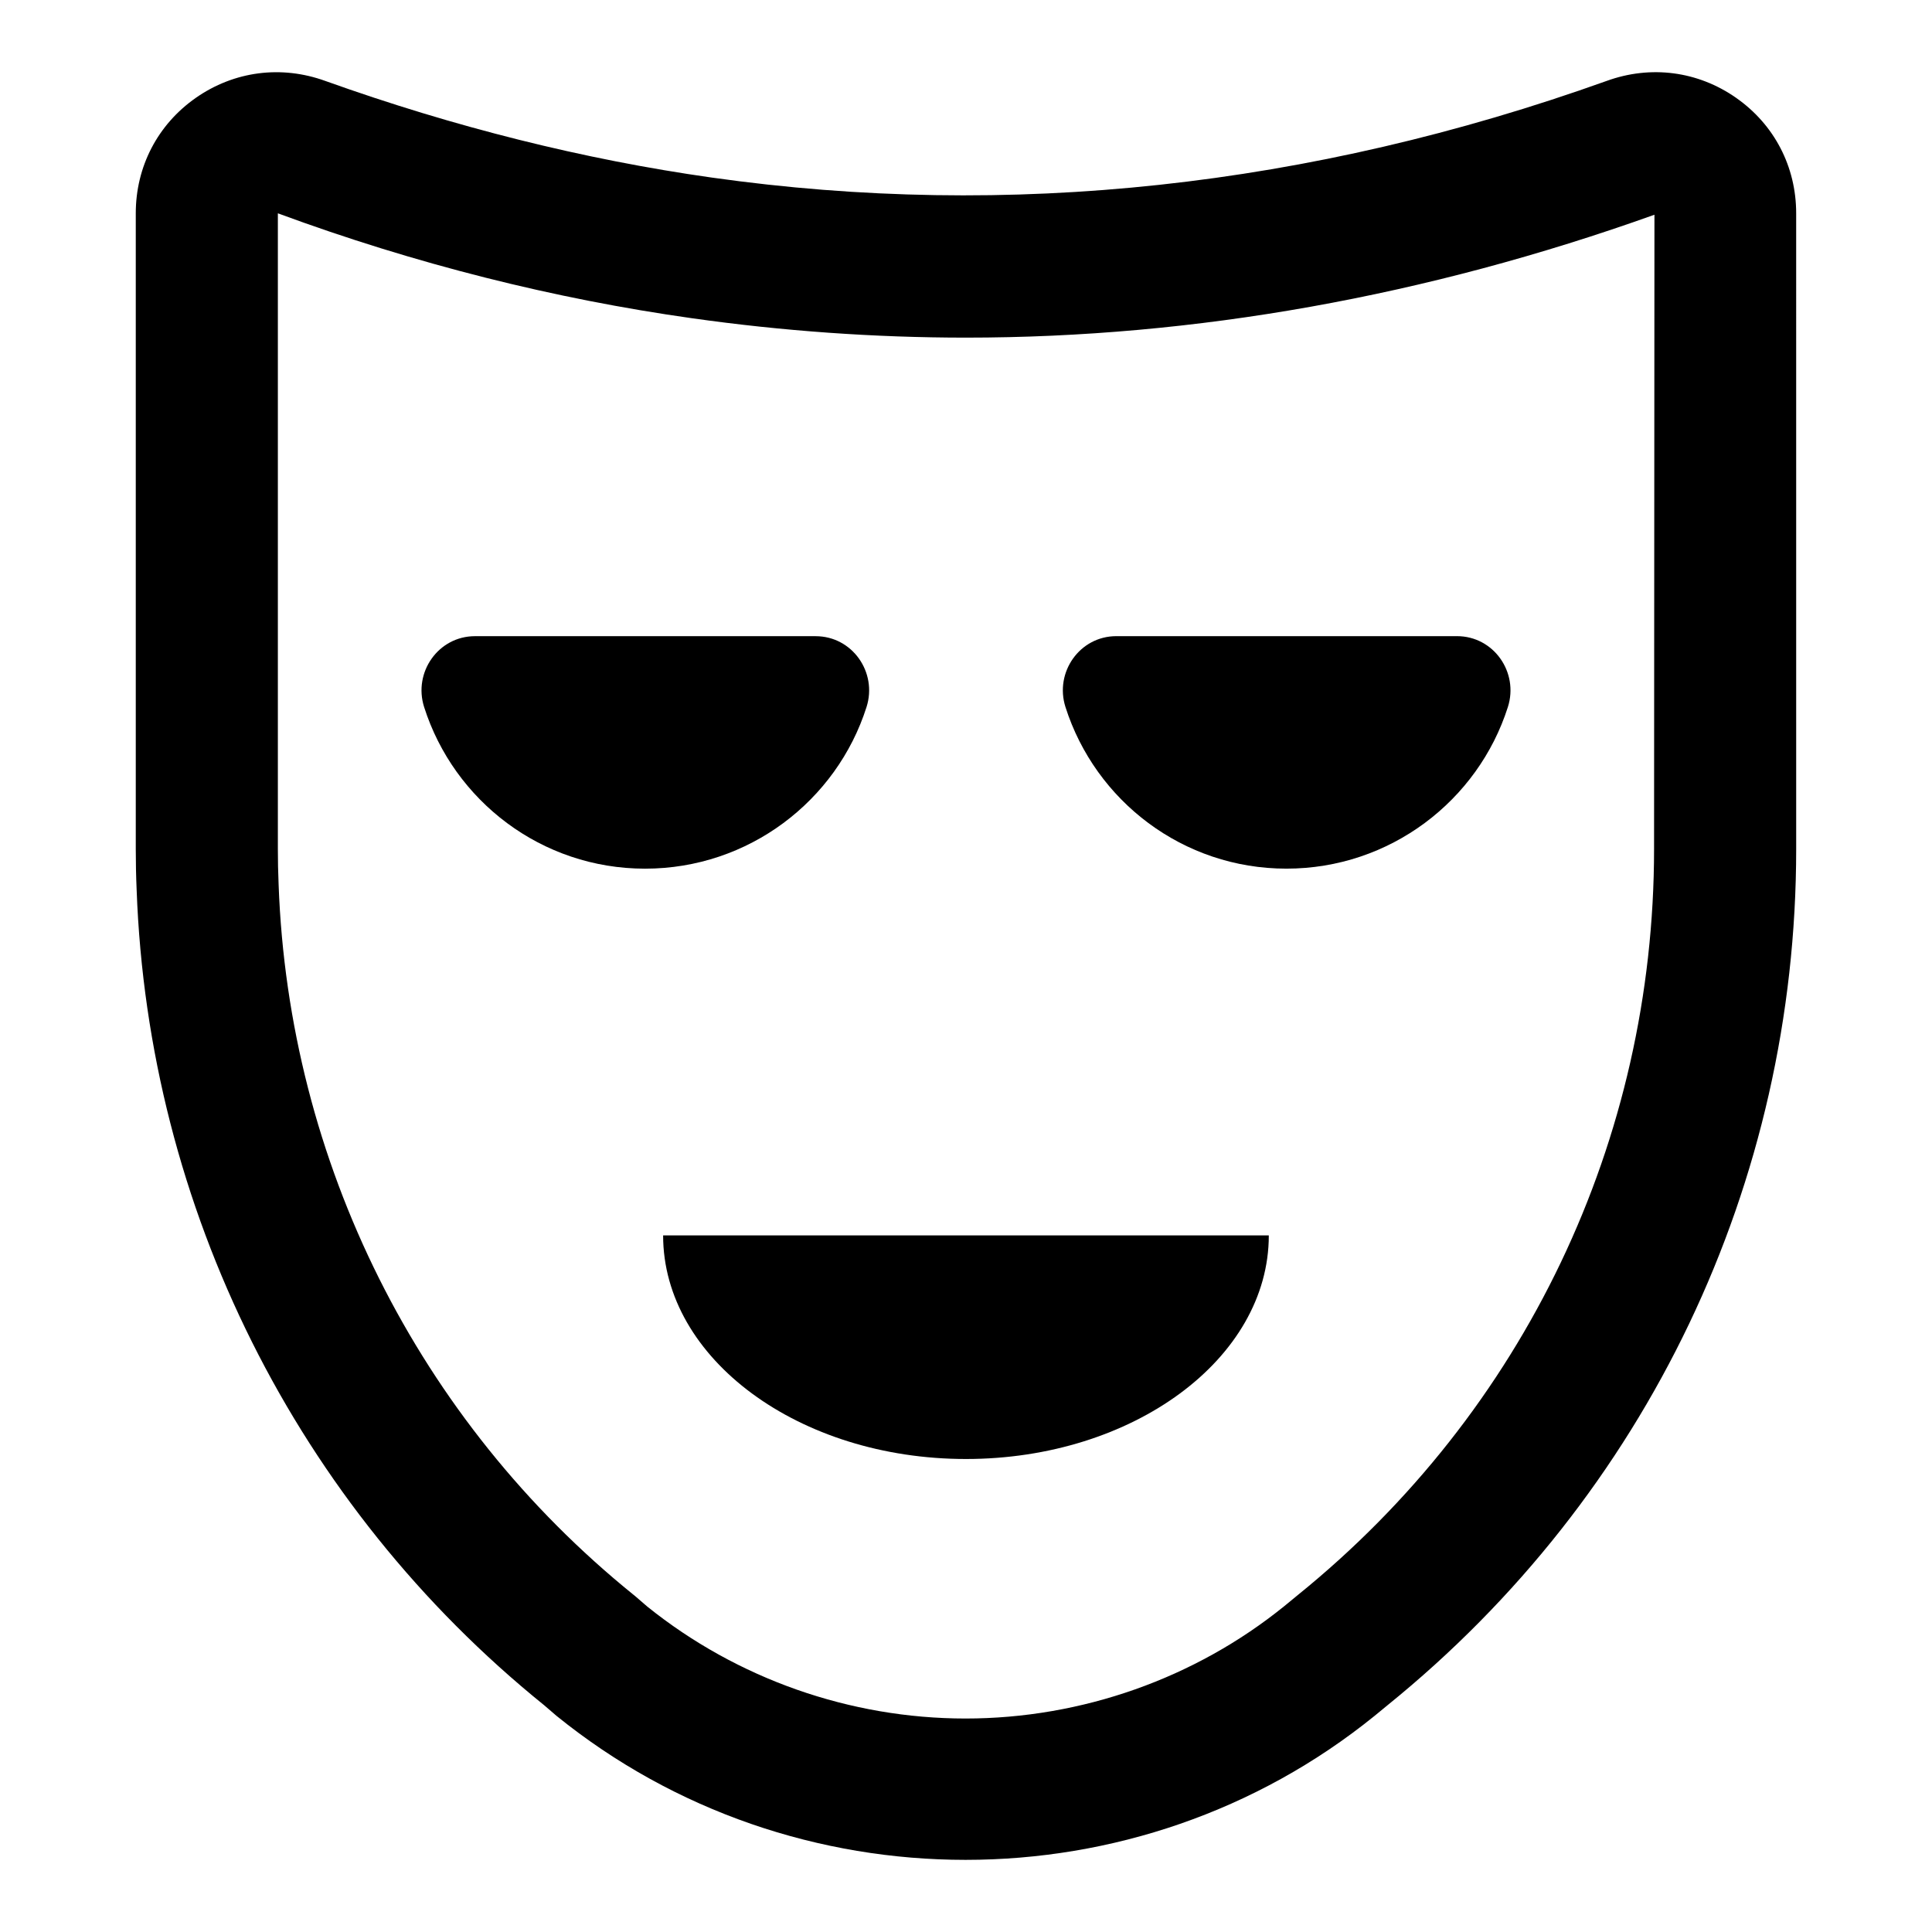
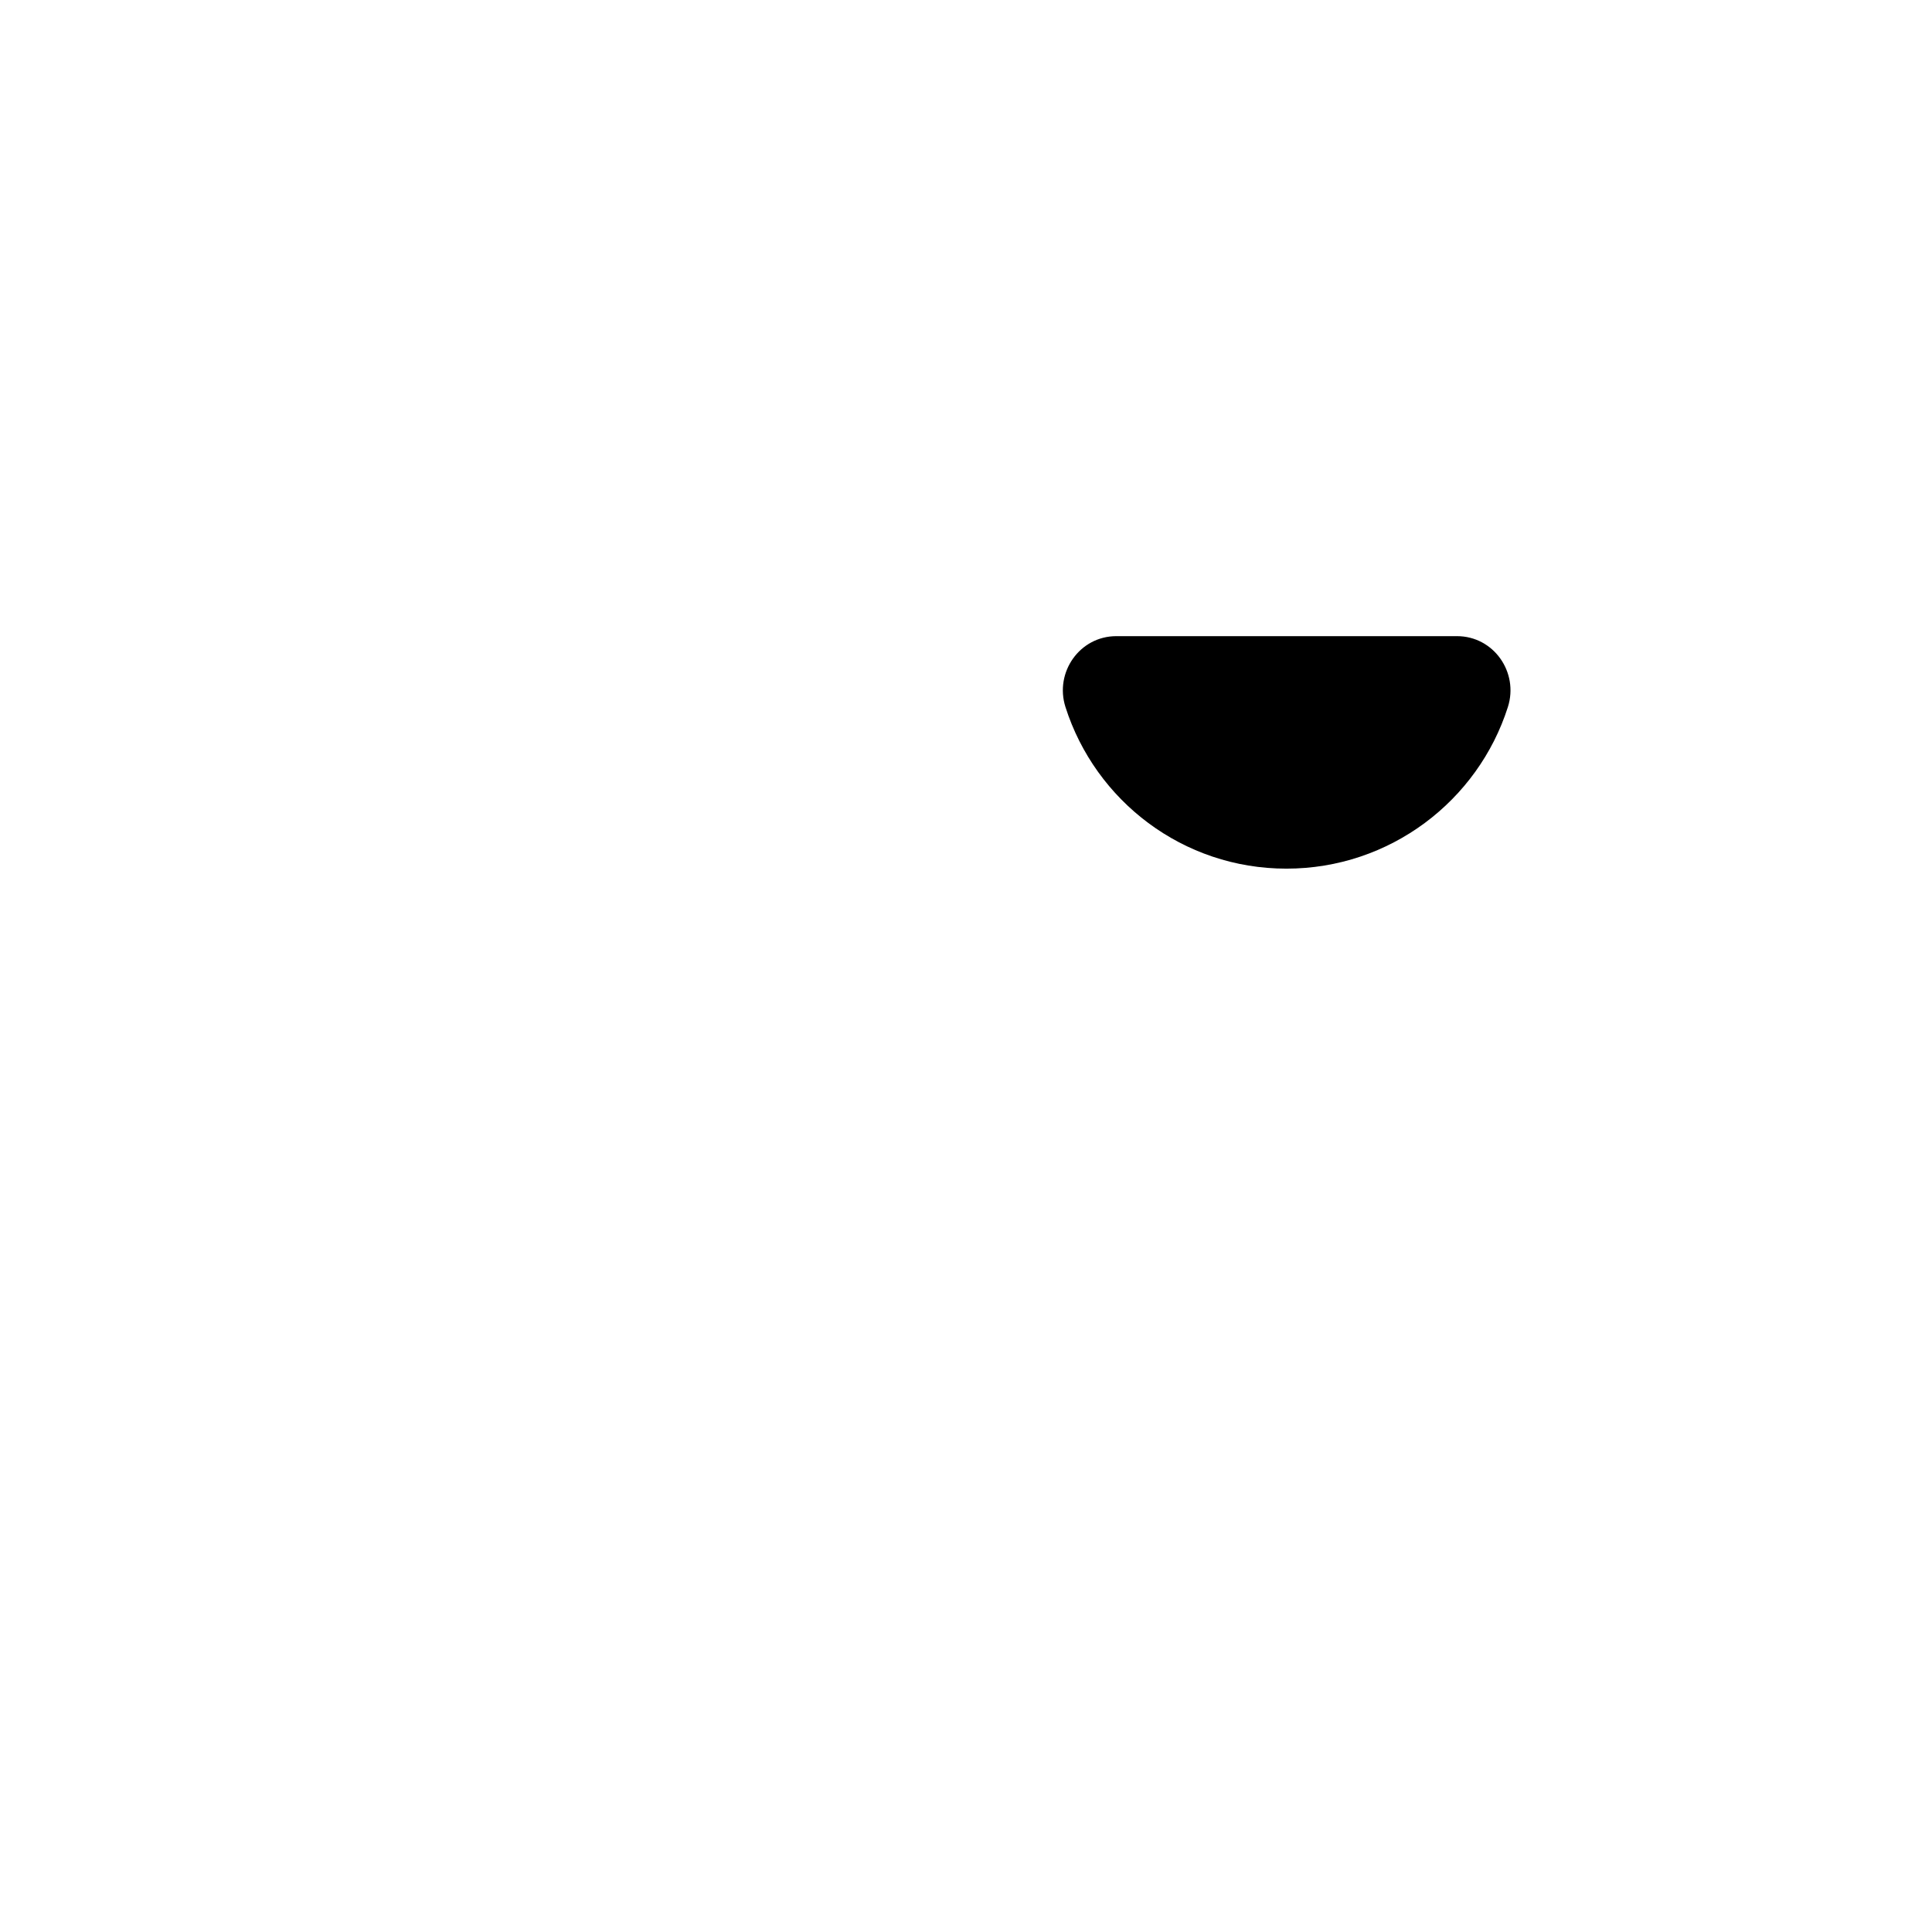
<svg xmlns="http://www.w3.org/2000/svg" fill="#000000" width="800px" height="800px" version="1.1" viewBox="144 144 512 512">
  <g>
-     <path d="m604.12 169.95c-10.145-7.113-22.68-8.75-34.363-4.496-78.645 28.145-158.44 36.738-237.17 25.598-33.785-4.777-68.223-13.387-102.34-25.59-11.707-4.254-24.227-2.617-34.379 4.488-10.098 7.074-15.887 18.219-15.887 30.586v168.43c0 3.594 0.074 7.269 0.23 10.848 3.066 84.344 42.438 163.12 107.96 216.06l3.32 2.852c31.398 25.434 69.891 38.156 108.39 38.156 38.496 0 77-12.73 108.41-38.172l3.387-2.785c68.844-55.699 108.33-138.43 108.33-226.96l-0.004-168.43c0-12.363-5.785-23.508-15.887-30.582m-21.773 199.01c0 77.113-34.395 149.16-94.352 197.69l-3.617 2.973c-23.656 19.16-53.738 29.801-84.5 29.801-30.598 0-60.523-10.52-84.32-29.652l-3.273-2.824-0.387-0.312c-57.109-46.152-91.391-114.74-94.059-188.2-0.141-3.273-0.199-6.41-0.199-9.477v-168.43c36.438 13.445 73.363 22.672 109.68 27.797 24.102 3.414 48.551 5.148 72.668 5.148 60.656 0 122.04-10.957 182.46-32.57z" />
    <path d="m484.91 374.2c27.398 0 50.766-17.945 58.695-42.84 2.918-9.18-3.758-18.773-13.492-18.773h-90.266c-9.734 0-16.41 9.594-13.492 18.773 7.93 24.895 31.156 42.84 58.555 42.84" />
-     <path d="m373.64 331.37c2.918-9.18-3.758-18.773-13.492-18.773l-90.262-0.004c-9.734 0-16.41 9.594-13.492 18.773 7.926 24.895 31.156 42.84 58.551 42.84 27.398 0 50.77-17.945 58.695-42.836" />
-     <path d="m399.99 530.65c44.223 0 80.254-26.562 80.254-59.25h-160.51c0 32.688 36.031 59.25 80.254 59.25" />
  </g>
</svg>